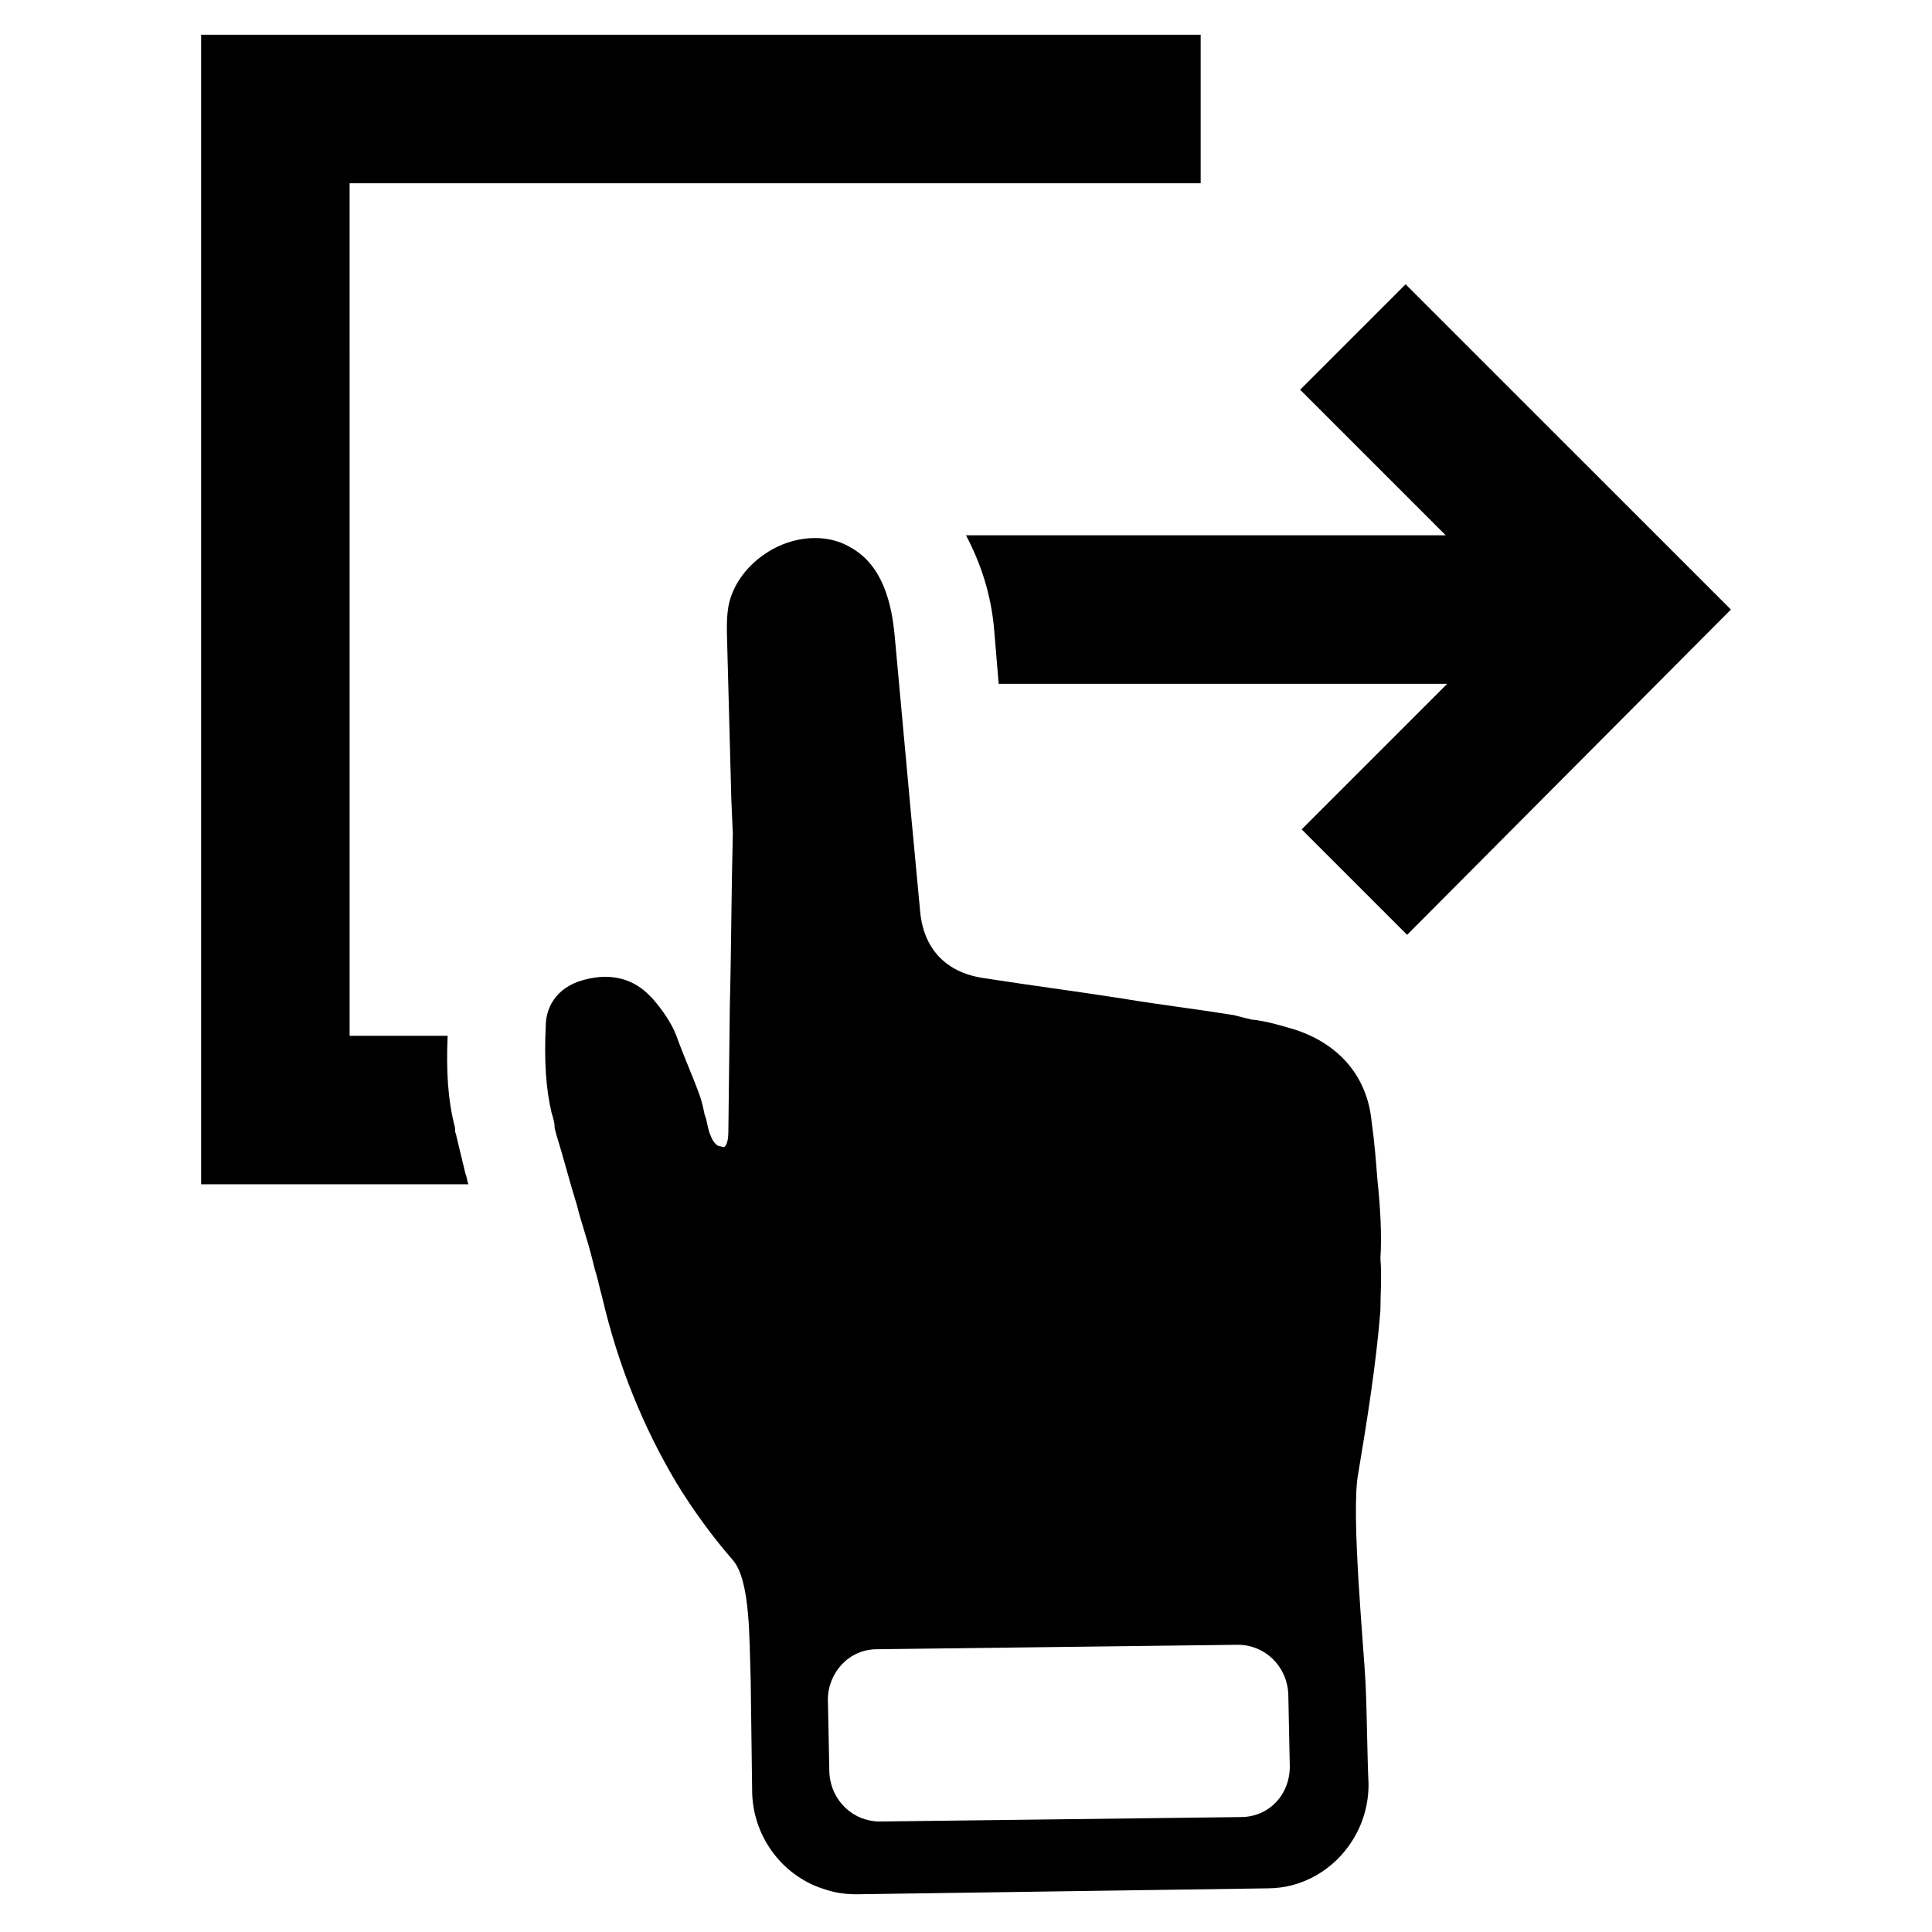
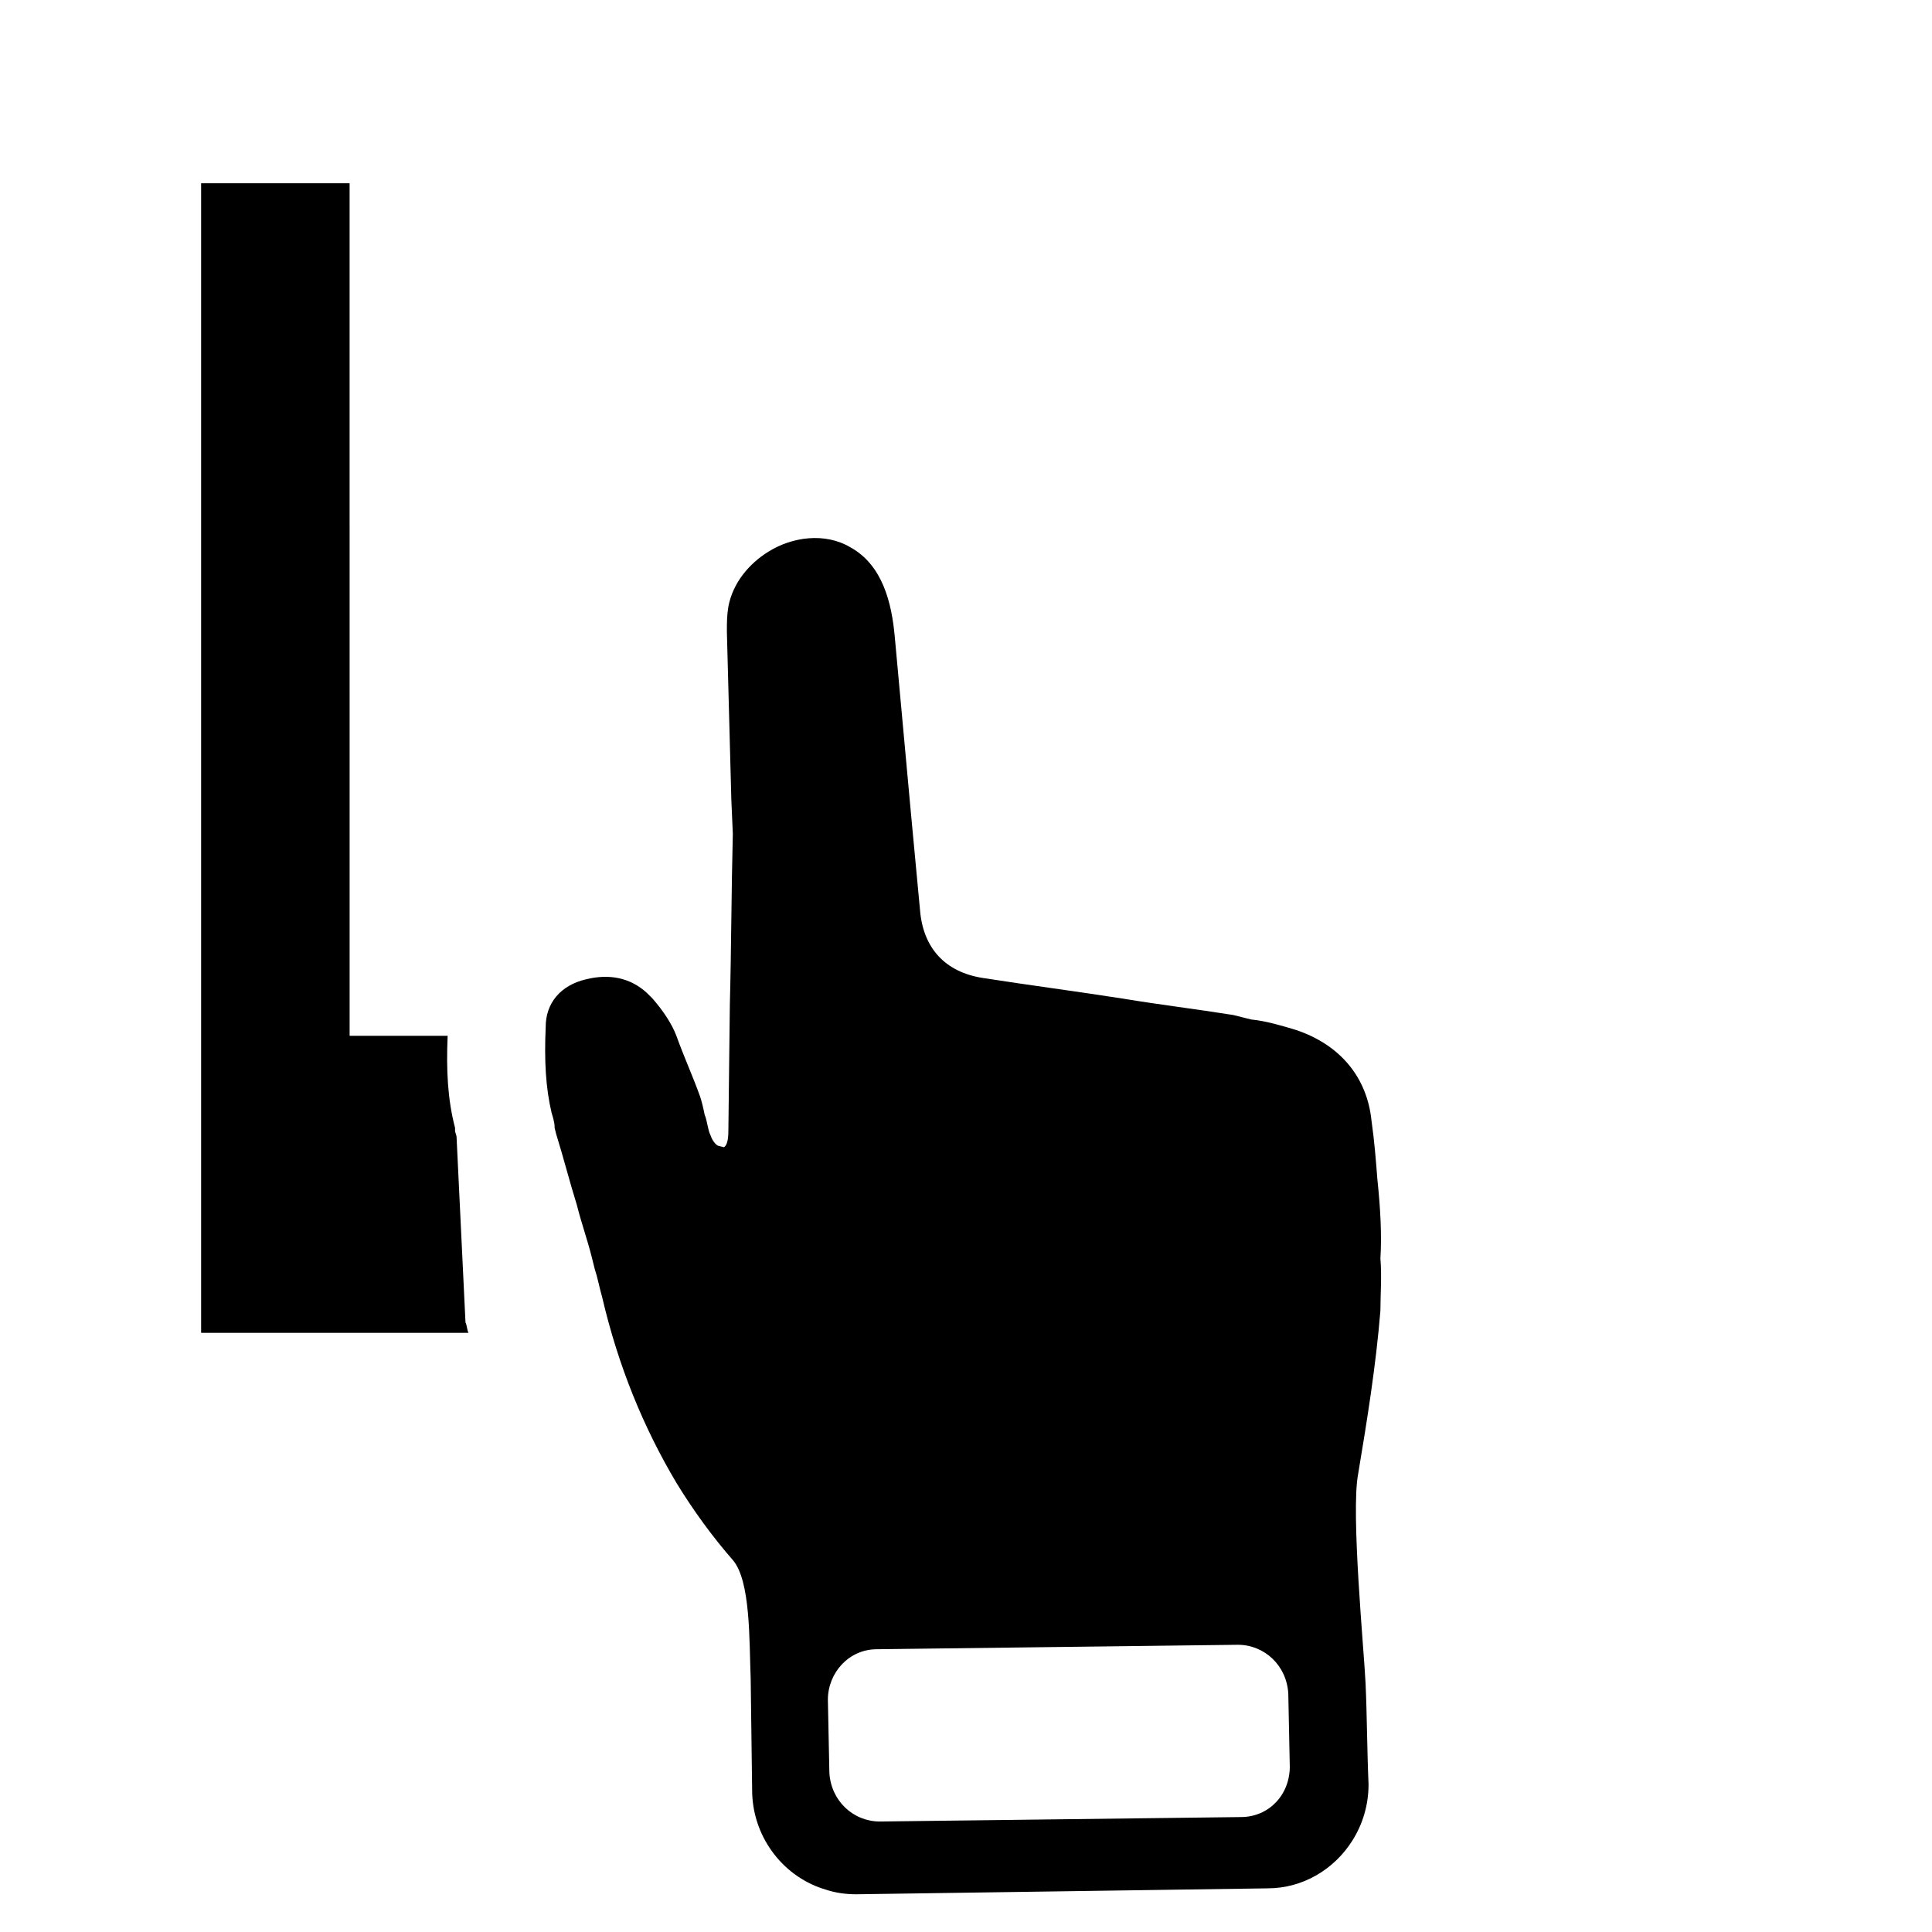
<svg xmlns="http://www.w3.org/2000/svg" fill="#000000" width="800px" height="800px" version="1.1" viewBox="144 144 512 512">
  <g>
-     <path d="m516.5 219.34-27.945 27.945 38.574 38.574h-127.13c3.938 7.477 6.691 15.742 7.477 25.191l1.18 14.168h118.87l-38.574 38.574 27.945 27.945 85.809-86.199z" />
-     <path d="m264.99 445.26c0-0.395-0.395-1.18-0.395-1.574v-0.789c-1.965-7.477-2.359-15.348-1.965-24.402h-25.977l-0.004-225.93h225.54v-39.359h-264.89v304.64h70.848c-0.395-0.789-0.395-1.969-0.789-2.754z" />
+     <path d="m264.99 445.26c0-0.395-0.395-1.18-0.395-1.574v-0.789c-1.965-7.477-2.359-15.348-1.965-24.402h-25.977l-0.004-225.93h225.54h-264.89v304.64h70.848c-0.395-0.789-0.395-1.969-0.789-2.754z" />
    <path d="m509.03 456.68c-0.395-5.117-0.789-10.234-1.574-15.742-1.18-11.414-8.266-20.074-20.074-24.008-3.938-1.18-7.871-2.363-11.809-2.754l-4.723-1.184c-9.84-1.574-19.68-2.754-29.125-4.328-12.594-1.969-24.797-3.543-37.391-5.512-9.84-1.574-15.742-7.871-16.531-18.105l-2.363-25.191s-4.328-47.23-4.328-47.23c-0.789-8.66-3.148-18.895-11.809-23.617-6.691-3.938-15.352-2.754-21.648 1.18-5.117 3.148-9.445 8.266-10.629 14.562-0.395 2.363-0.395 4.328-0.395 6.691l1.18 44.477 0.395 9.055c-0.395 15.352-0.395 30.309-0.789 45.266l-0.391 33.453c0 2.363-0.395 3.938-1.18 4.328l-1.574-0.395c-0.789-0.395-1.574-1.574-1.969-2.754-0.789-1.574-0.789-3.543-1.574-5.512-0.395-1.969-0.789-3.543-1.18-4.723-1.969-5.512-4.328-10.629-6.297-16.137-1.18-3.148-3.543-6.691-6.297-9.84-0.395-0.395-1.18-1.18-1.574-1.574-4.328-3.938-9.84-5.117-16.137-3.543-6.691 1.574-10.629 6.297-10.629 12.594-0.395 9.055 0 16.137 1.574 22.828 0.395 1.18 0.789 2.754 0.789 3.543v0.395l0.395 1.574c1.969 6.297 3.543 12.594 5.512 18.895 1.18 4.723 2.754 9.055 3.938 13.777l0.789 3.148c0.789 2.363 1.18 4.723 1.969 7.477 4.328 18.5 11.02 34.637 19.68 49.199 4.328 7.086 9.445 14.168 14.957 20.469 4.723 5.512 4.328 21.254 4.723 31.488l0.395 30.309c0.395 12.203 8.66 22.434 19.68 25.586 2.363 0.789 5.117 1.18 7.871 1.18l109.03-1.574c9.445 0 17.711-5.117 22.434-12.594 2.754-4.328 4.328-9.445 4.328-14.957-0.395-9.055-0.395-18.105-0.789-26.766-0.395-8.66-3.938-45.266-1.969-55.496 2.363-14.168 4.723-28.734 5.902-43.297 0-4.328 0.395-9.055 0-13.777 0.391-6.297-0.004-13.383-0.789-20.863zm-36.211 168.86-95.645 1.18c-7.086 0-12.988-5.512-13.383-12.988l-0.395-19.285c0-7.086 5.512-13.383 12.988-13.383l95.645-1.18c7.086 0 12.988 5.512 13.383 12.988l0.395 19.285c0 7.481-5.512 13.383-12.988 13.383z" />
  </g>
</svg>